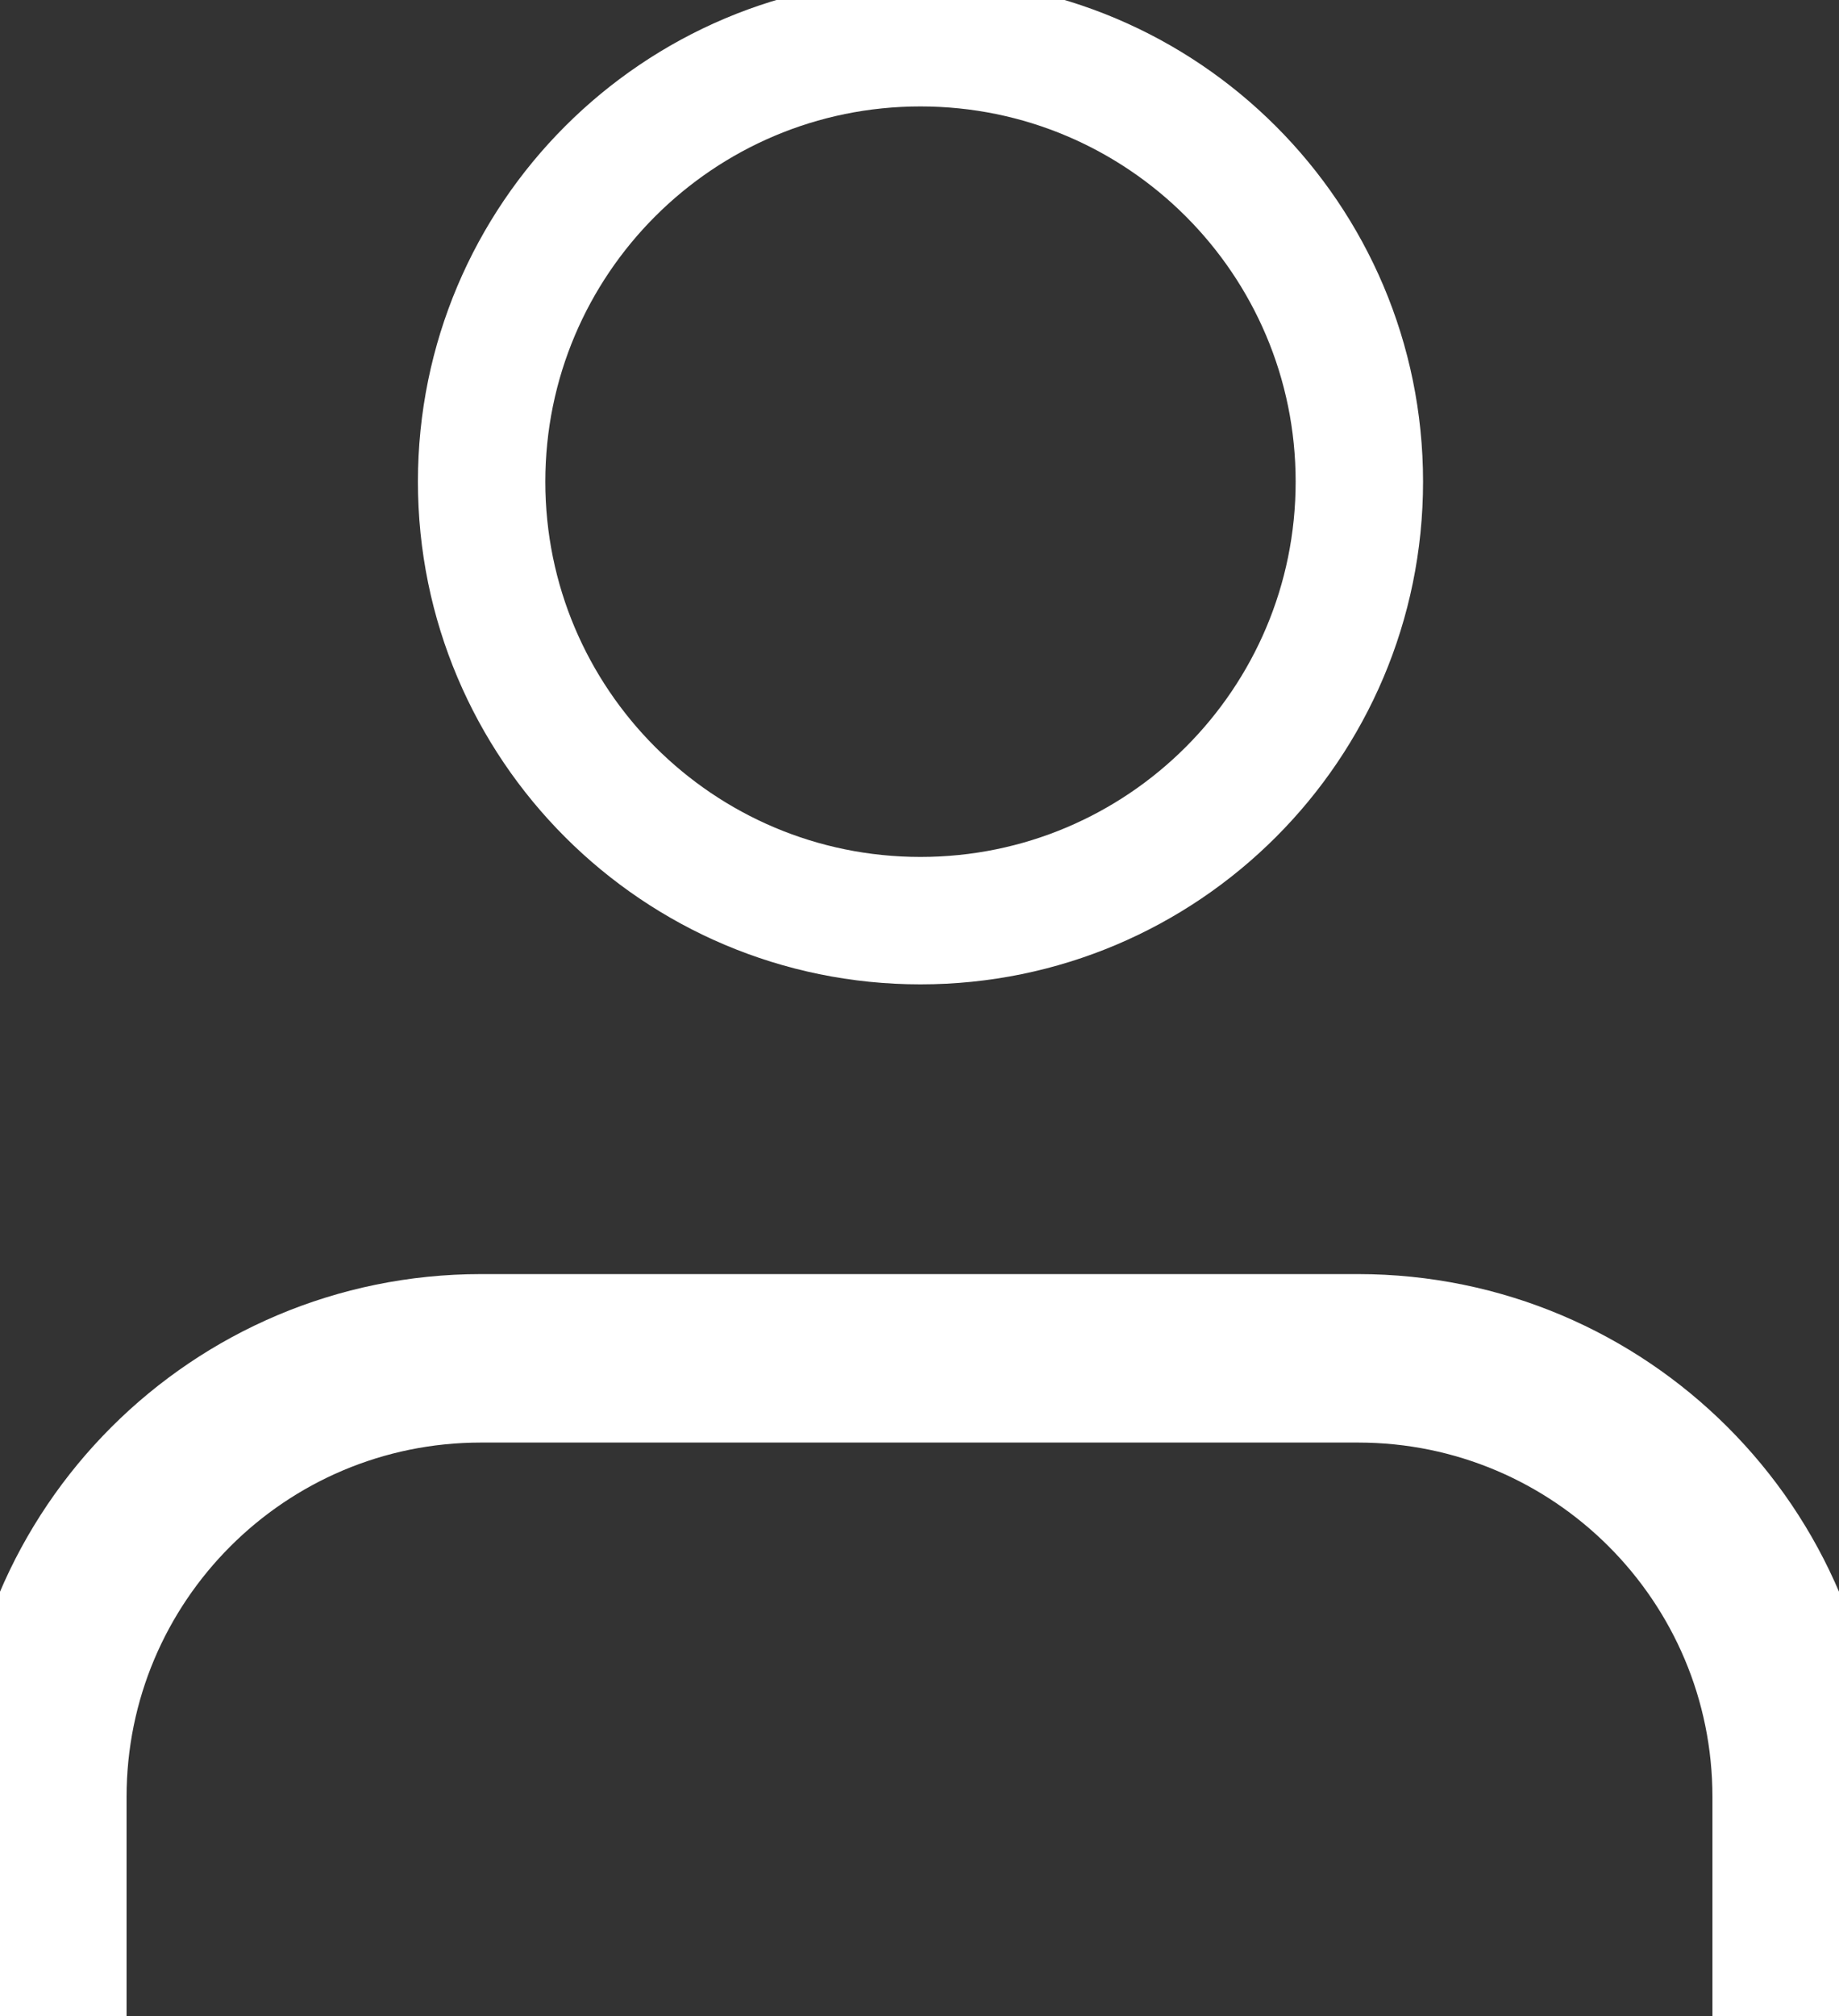
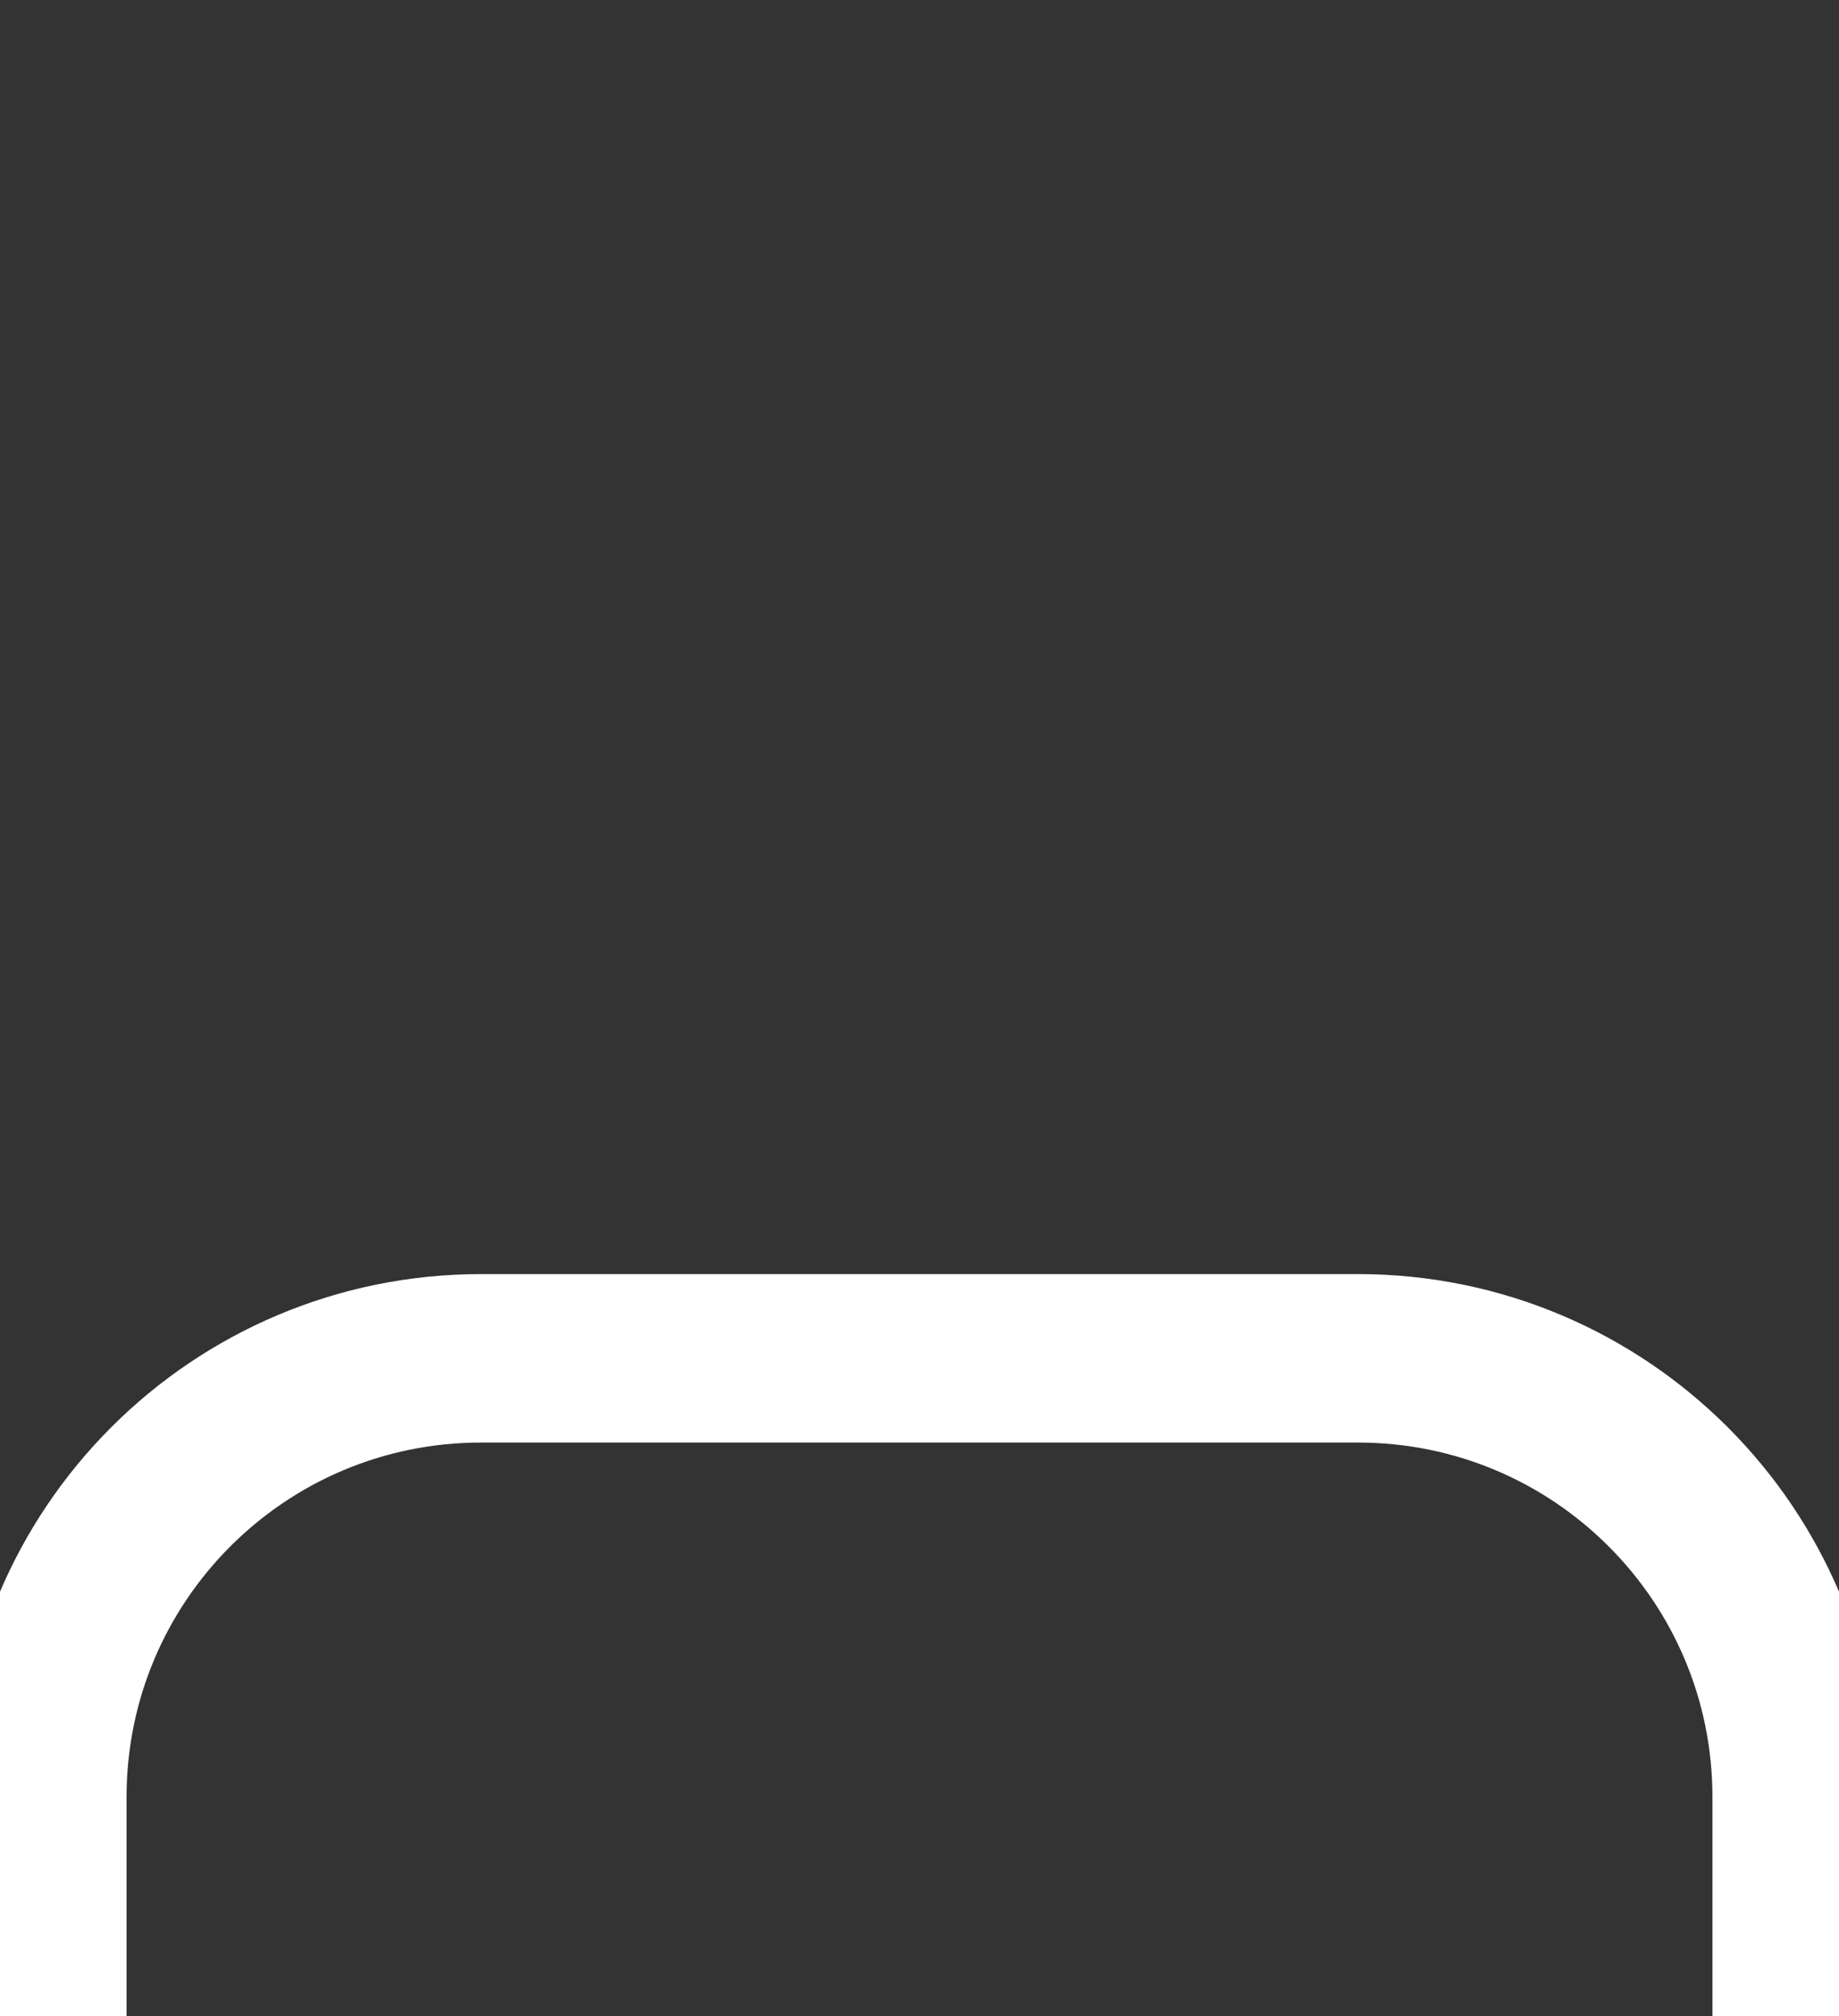
<svg xmlns="http://www.w3.org/2000/svg" id="svg3546" version="1.1" viewBox="0 0 7.643 8.378" height="8.378mm" width="7.643mm">
  <rect x="0" y="0" width="7.643" height="8.378" fill="#333333" stroke="none" />
  <defs id="defs3540" />
  <g transform="translate(-65.726,-69.805)" id="layer1">
    <path id="path2491" style="fill:none;stroke:#ffffff;stroke-width:0.7;stroke-linecap:butt;stroke-linejoin:miter;stroke-miterlimit:10;stroke-dasharray:none;stroke-opacity:1" d="m 73.193,78.183 v -0.911 c 0,-1.007 -0.816,-1.823 -1.823,-1.823 h -3.645 c -1.007,0 -1.823,0.816 -1.823,1.823 v 0.911" />
    <g transform="matrix(0.353,0,0,0.353,63.492,68.394)" id="g2493">
-       <path id="path2495" style="fill:none;stroke:#ffffff;stroke-width:1.5;stroke-linecap:butt;stroke-linejoin:miter;stroke-miterlimit:10;stroke-dasharray:none;stroke-opacity:1" d="m 22.333,9.667 c 0,2.853 -2.313,5.167 -5.167,5.167 -2.853,0 -5.167,-2.313 -5.167,-5.167 0,-2.853 2.313,-5.167 5.167,-5.167 2.853,0 5.167,2.313 5.167,5.167 z" />
-     </g>
+       </g>
  </g>
</svg>